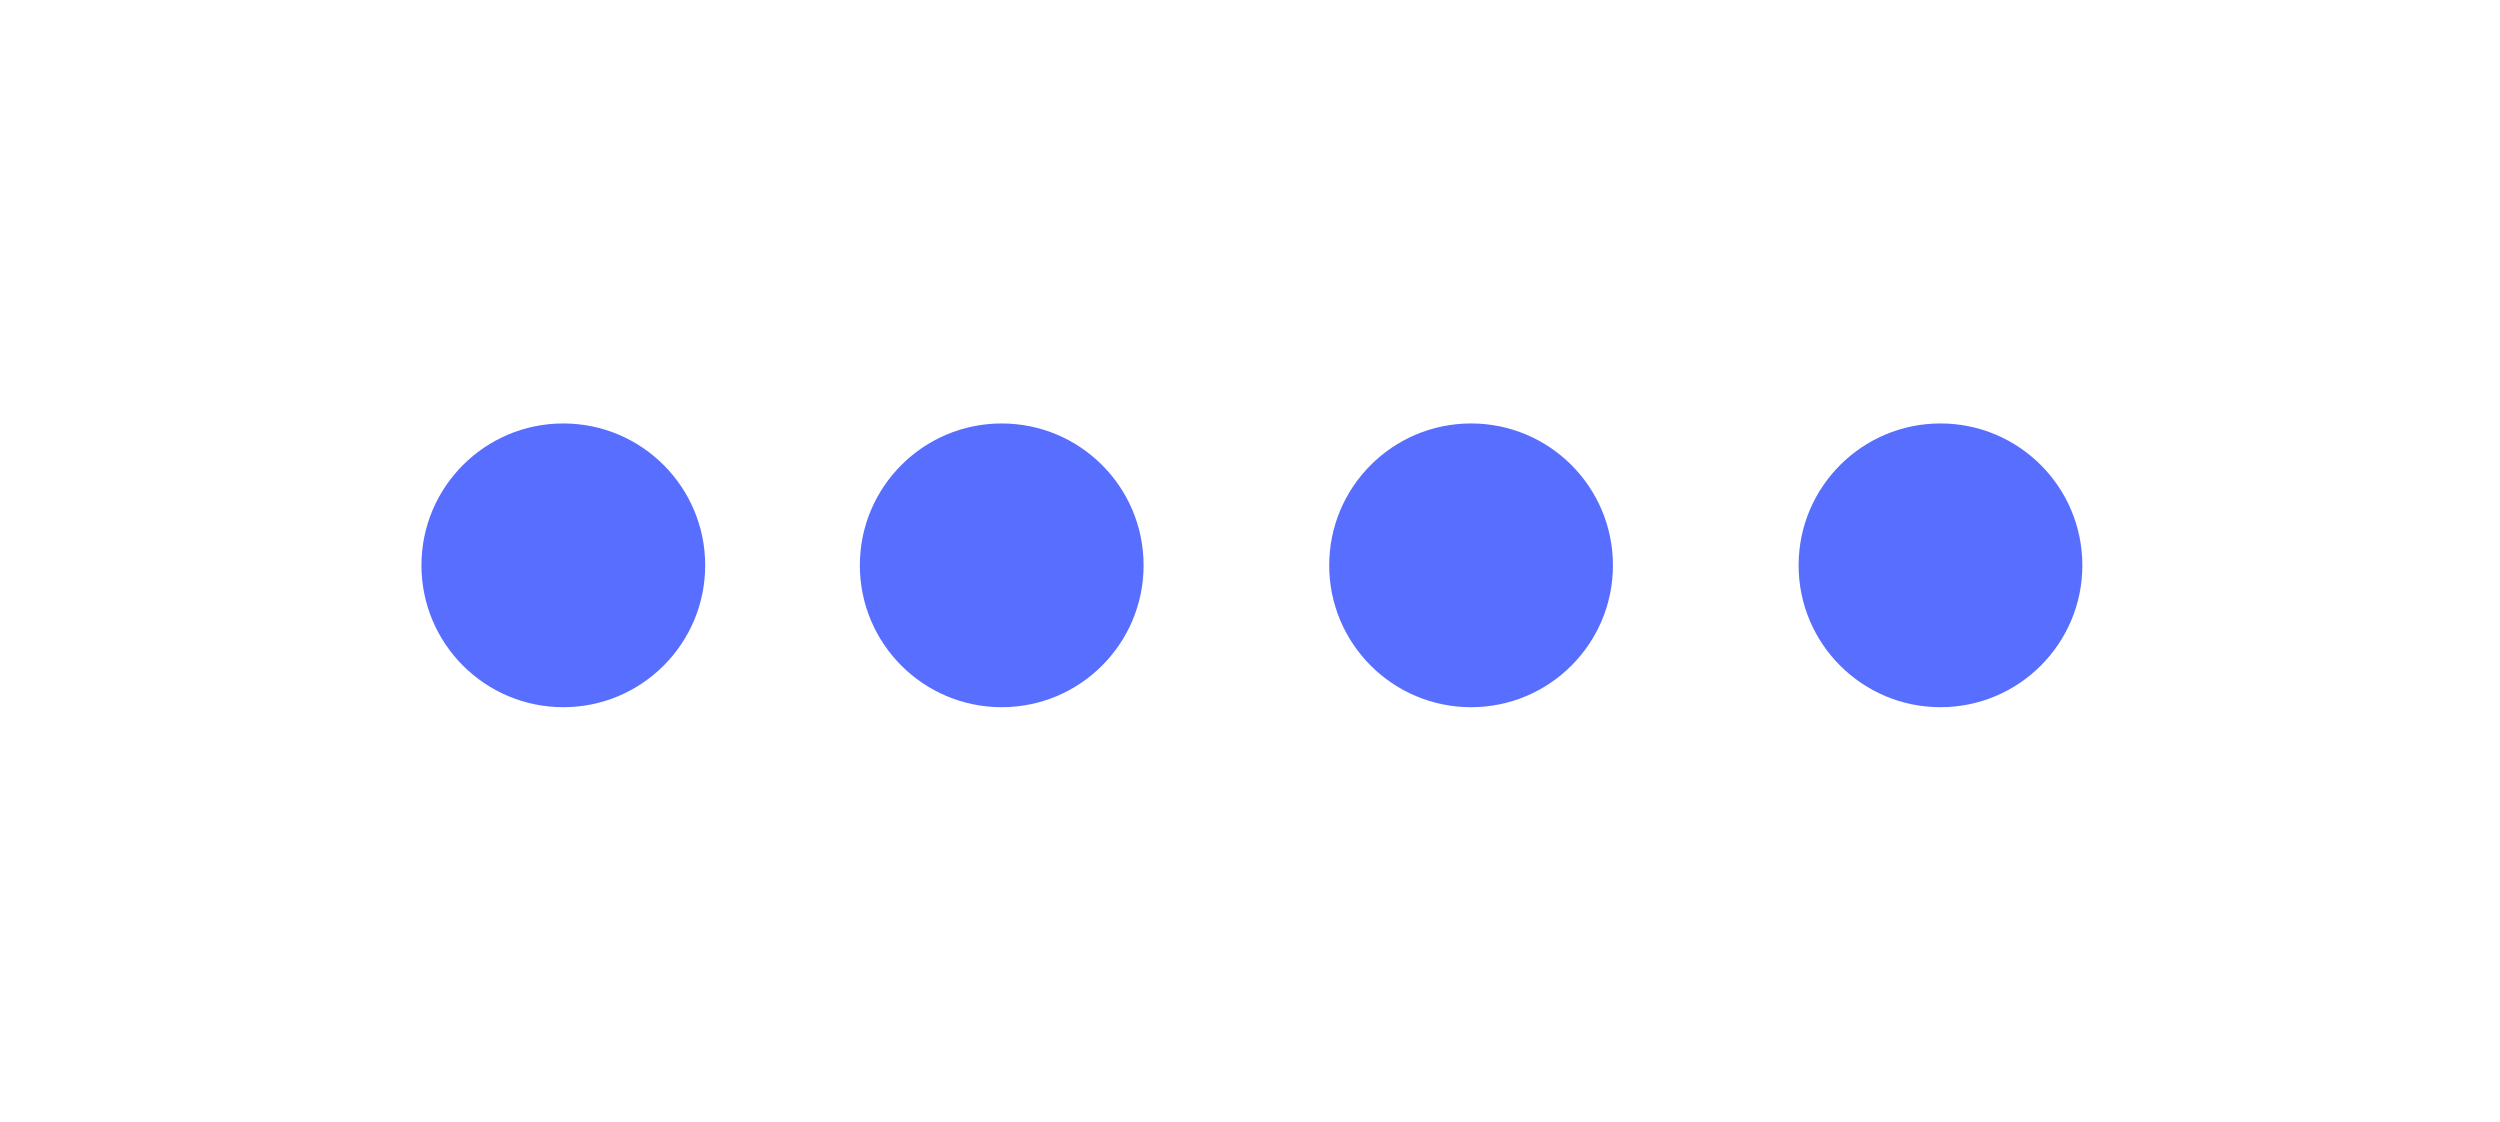
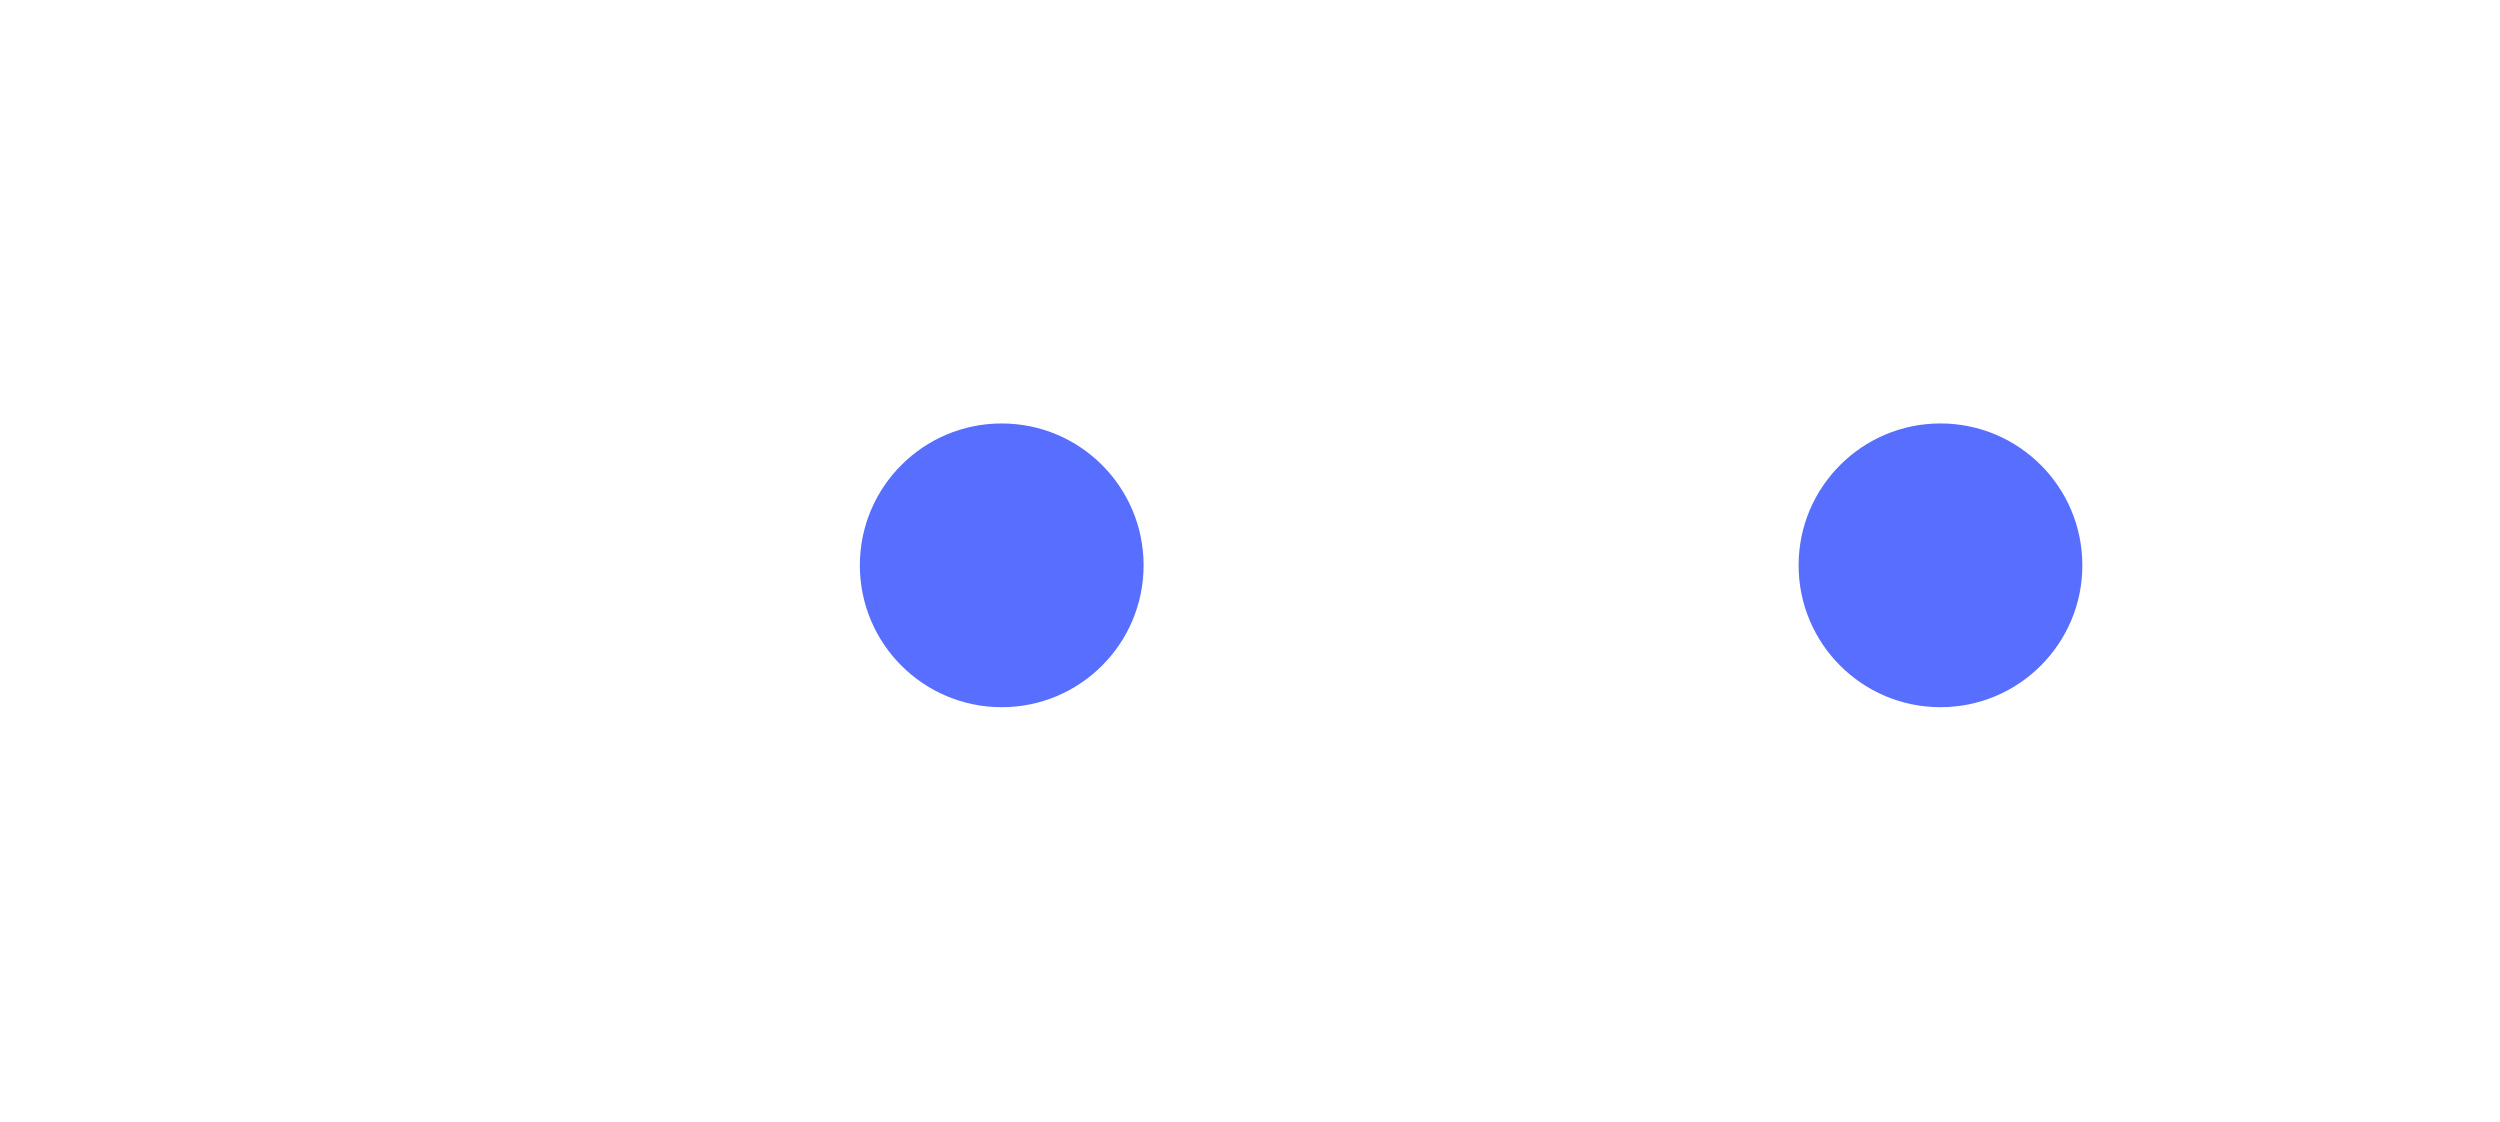
<svg xmlns="http://www.w3.org/2000/svg" width="147" height="66" viewBox="0 0 147 66" fill="none">
  <g filter="url(#filter0_d_1383_2350)">
-     <circle cx="86.499" cy="29.241" r="8.342" fill="#586EFF" />
-   </g>
+     </g>
  <g filter="url(#filter1_d_1383_2350)">
    <circle cx="114.1" cy="29.241" r="8.342" fill="#586EFF" />
  </g>
  <g filter="url(#filter2_d_1383_2350)">
    <circle cx="58.901" cy="29.241" r="8.342" fill="#586EFF" />
  </g>
  <g filter="url(#filter3_d_1383_2350)">
-     <circle cx="33.123" cy="29.241" r="8.342" fill="#586EFF" />
-   </g>
+     </g>
  <defs>
    <filter id="filter0_d_1383_2350" x="54.156" y="0.898" width="64.684" height="64.684" filterUnits="userSpaceOnUse" color-interpolation-filters="sRGB">
      <feFlood flood-opacity="0" result="BackgroundImageFix" />
      <feColorMatrix in="SourceAlpha" type="matrix" values="0 0 0 0 0 0 0 0 0 0 0 0 0 0 0 0 0 0 127 0" result="hardAlpha" />
      <feOffset dy="4" />
      <feGaussianBlur stdDeviation="12" />
      <feComposite in2="hardAlpha" operator="out" />
      <feColorMatrix type="matrix" values="0 0 0 0 0.345 0 0 0 0 0.431 0 0 0 0 1 0 0 0 1 0" />
      <feBlend mode="normal" in2="BackgroundImageFix" result="effect1_dropShadow_1383_2350" />
      <feBlend mode="normal" in="SourceGraphic" in2="effect1_dropShadow_1383_2350" result="shape" />
    </filter>
    <filter id="filter1_d_1383_2350" x="81.758" y="0.898" width="64.684" height="64.684" filterUnits="userSpaceOnUse" color-interpolation-filters="sRGB">
      <feFlood flood-opacity="0" result="BackgroundImageFix" />
      <feColorMatrix in="SourceAlpha" type="matrix" values="0 0 0 0 0 0 0 0 0 0 0 0 0 0 0 0 0 0 127 0" result="hardAlpha" />
      <feOffset dy="4" />
      <feGaussianBlur stdDeviation="12" />
      <feComposite in2="hardAlpha" operator="out" />
      <feColorMatrix type="matrix" values="0 0 0 0 0.345 0 0 0 0 0.431 0 0 0 0 1 0 0 0 1 0" />
      <feBlend mode="normal" in2="BackgroundImageFix" result="effect1_dropShadow_1383_2350" />
      <feBlend mode="normal" in="SourceGraphic" in2="effect1_dropShadow_1383_2350" result="shape" />
    </filter>
    <filter id="filter2_d_1383_2350" x="26.559" y="0.898" width="64.684" height="64.684" filterUnits="userSpaceOnUse" color-interpolation-filters="sRGB">
      <feFlood flood-opacity="0" result="BackgroundImageFix" />
      <feColorMatrix in="SourceAlpha" type="matrix" values="0 0 0 0 0 0 0 0 0 0 0 0 0 0 0 0 0 0 127 0" result="hardAlpha" />
      <feOffset dy="4" />
      <feGaussianBlur stdDeviation="12" />
      <feComposite in2="hardAlpha" operator="out" />
      <feColorMatrix type="matrix" values="0 0 0 0 0.345 0 0 0 0 0.431 0 0 0 0 1 0 0 0 1 0" />
      <feBlend mode="normal" in2="BackgroundImageFix" result="effect1_dropShadow_1383_2350" />
      <feBlend mode="normal" in="SourceGraphic" in2="effect1_dropShadow_1383_2350" result="shape" />
    </filter>
    <filter id="filter3_d_1383_2350" x="0.781" y="0.898" width="64.684" height="64.684" filterUnits="userSpaceOnUse" color-interpolation-filters="sRGB">
      <feFlood flood-opacity="0" result="BackgroundImageFix" />
      <feColorMatrix in="SourceAlpha" type="matrix" values="0 0 0 0 0 0 0 0 0 0 0 0 0 0 0 0 0 0 127 0" result="hardAlpha" />
      <feOffset dy="4" />
      <feGaussianBlur stdDeviation="12" />
      <feComposite in2="hardAlpha" operator="out" />
      <feColorMatrix type="matrix" values="0 0 0 0 0.345 0 0 0 0 0.431 0 0 0 0 1 0 0 0 1 0" />
      <feBlend mode="normal" in2="BackgroundImageFix" result="effect1_dropShadow_1383_2350" />
      <feBlend mode="normal" in="SourceGraphic" in2="effect1_dropShadow_1383_2350" result="shape" />
    </filter>
  </defs>
</svg>